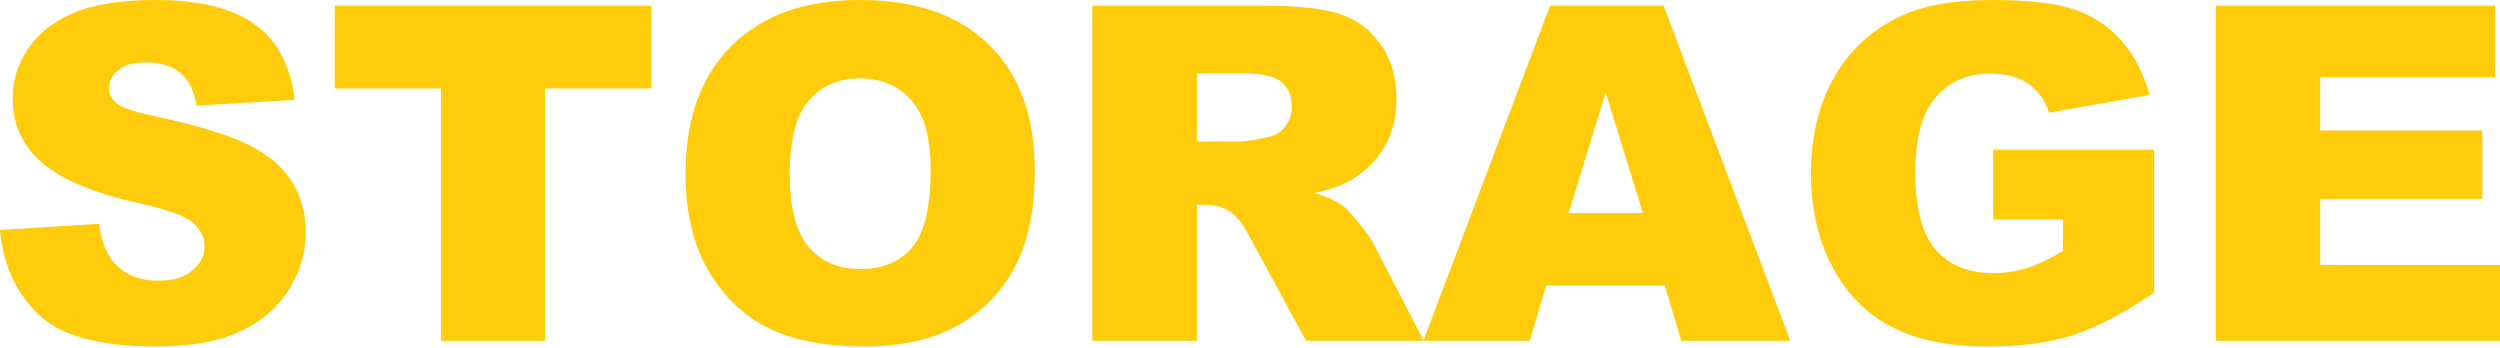
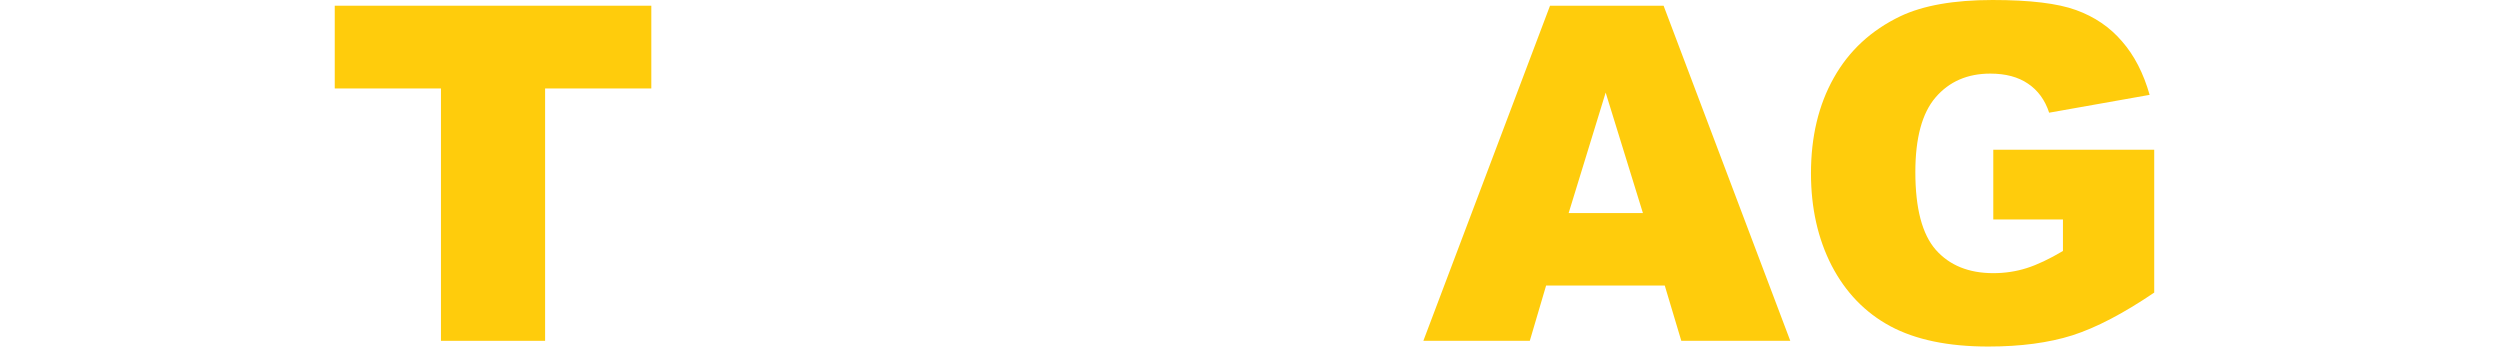
<svg xmlns="http://www.w3.org/2000/svg" width="452" height="63" viewBox="0 0 452 63" fill="none">
-   <path d="M0 41.576L17.915 40.46C18.303 43.353 19.093 45.557 20.285 47.073C22.224 49.525 24.996 50.751 28.598 50.751C31.286 50.751 33.351 50.131 34.792 48.891C36.26 47.624 36.995 46.163 36.995 44.51C36.995 42.94 36.302 41.535 34.916 40.295C33.531 39.055 30.316 37.884 25.273 36.782C17.015 34.936 11.126 32.484 7.607 29.426C4.06 26.367 2.286 22.469 2.286 17.73C2.286 14.616 3.187 11.682 4.988 8.927C6.817 6.144 9.547 3.967 13.177 2.397C16.835 0.799 21.837 0 28.183 0C35.969 0 41.9 1.446 45.973 4.339C50.074 7.205 52.513 11.778 53.289 18.06L35.54 19.094C35.069 16.366 34.071 14.382 32.547 13.142C31.051 11.902 28.972 11.283 26.312 11.283C24.123 11.283 22.474 11.751 21.366 12.688C20.257 13.597 19.703 14.713 19.703 16.035C19.703 17 20.16 17.867 21.075 18.639C21.961 19.438 24.067 20.182 27.393 20.871C35.623 22.634 41.512 24.425 45.059 26.243C48.633 28.034 51.224 30.266 52.832 32.938C54.467 35.611 55.284 38.6 55.284 41.907C55.284 45.792 54.203 49.373 52.042 52.652C49.88 55.931 46.86 58.424 42.98 60.132C39.101 61.813 34.21 62.654 28.307 62.654C17.943 62.654 10.766 60.67 6.775 56.702C2.785 52.735 0.527 47.693 0 41.576Z" fill="#FFCC0C" />
  <path d="M60.522 1.033H117.759V15.994H98.555V61.62H79.726V15.994H60.522V1.033Z" fill="#FFCC0C" />
-   <path d="M123.953 31.368C123.953 21.477 126.724 13.776 132.266 8.266C137.809 2.755 145.526 0 155.419 0C165.562 0 173.376 2.714 178.863 8.142C184.35 13.542 187.093 21.119 187.093 30.872C187.093 37.953 185.888 43.767 183.477 48.313C181.094 52.831 177.63 56.358 173.085 58.893C168.568 61.4 162.929 62.654 156.167 62.654C149.295 62.654 143.6 61.565 139.083 59.389C134.594 57.212 130.95 53.768 128.151 49.056C125.352 44.345 123.953 38.449 123.953 31.368ZM142.783 31.451C142.783 37.567 143.919 41.962 146.191 44.634C148.491 47.307 151.609 48.643 155.544 48.643C159.59 48.643 162.721 47.334 164.938 44.717C167.155 42.1 168.263 37.402 168.263 30.624C168.263 24.921 167.1 20.761 164.772 18.143C162.472 15.498 159.34 14.176 155.378 14.176C151.581 14.176 148.533 15.512 146.233 18.184C143.933 20.857 142.783 25.279 142.783 31.451Z" fill="#FFCC0C" />
-   <path d="M197.485 61.62V1.033H228.868C234.688 1.033 239.135 1.529 242.211 2.521C245.287 3.513 247.767 5.359 249.652 8.059C251.536 10.732 252.478 13.996 252.478 17.854C252.478 21.215 251.758 24.122 250.317 26.574C248.876 28.999 246.894 30.969 244.373 32.484C242.765 33.448 240.562 34.247 237.763 34.881C240.008 35.625 241.643 36.369 242.668 37.113C243.361 37.609 244.359 38.669 245.661 40.295C246.991 41.92 247.878 43.174 248.321 44.056L257.425 61.62H236.142L226.083 43.105C224.808 40.708 223.672 39.151 222.675 38.435C221.317 37.498 219.779 37.03 218.061 37.03H216.398V61.62H197.485ZM216.398 25.582H224.337C225.196 25.582 226.859 25.307 229.325 24.756C230.572 24.508 231.584 23.874 232.36 22.855C233.163 21.835 233.565 20.664 233.565 19.342C233.565 17.385 232.942 15.884 231.695 14.837C230.448 13.79 228.106 13.266 224.67 13.266H216.398V25.582Z" fill="#FFCC0C" />
  <path d="M300.987 51.619H279.538L276.587 61.62H257.342L280.245 1.033H300.779L323.683 61.62H303.98L300.987 51.619ZM297.038 38.518L290.304 16.738L283.612 38.518H297.038Z" fill="#FFCC0C" />
  <path d="M360.386 39.675V27.07H389.483V52.9C383.913 56.675 378.981 59.251 374.685 60.628C370.418 61.978 365.347 62.654 359.472 62.654C352.239 62.654 346.337 61.427 341.764 58.975C337.22 56.523 333.686 52.873 331.165 48.023C328.671 43.174 327.424 37.609 327.424 31.327C327.424 24.714 328.795 18.97 331.539 14.093C334.282 9.189 338.3 5.469 343.593 2.934C347.722 0.978 353.278 0 360.262 0C366.995 0 372.025 0.606 375.35 1.818C378.703 3.031 381.475 4.918 383.664 7.48C385.881 10.015 387.543 13.239 388.652 17.151L370.487 20.375C369.739 18.088 368.464 16.338 366.663 15.126C364.889 13.914 362.617 13.308 359.846 13.308C355.717 13.308 352.419 14.74 349.953 17.606C347.514 20.444 346.295 24.948 346.295 31.12C346.295 37.678 347.528 42.361 349.994 45.172C352.488 47.982 355.952 49.387 360.386 49.387C362.492 49.387 364.501 49.084 366.413 48.478C368.326 47.872 370.515 46.839 372.981 45.378V39.675H360.386Z" fill="#FFCC0C" />
-   <path d="M400.623 1.033H451.086V13.969H419.495V23.598H448.799V35.956H419.495V47.899H452V61.62H400.623V1.033Z" fill="#FFCC0C" />
</svg>